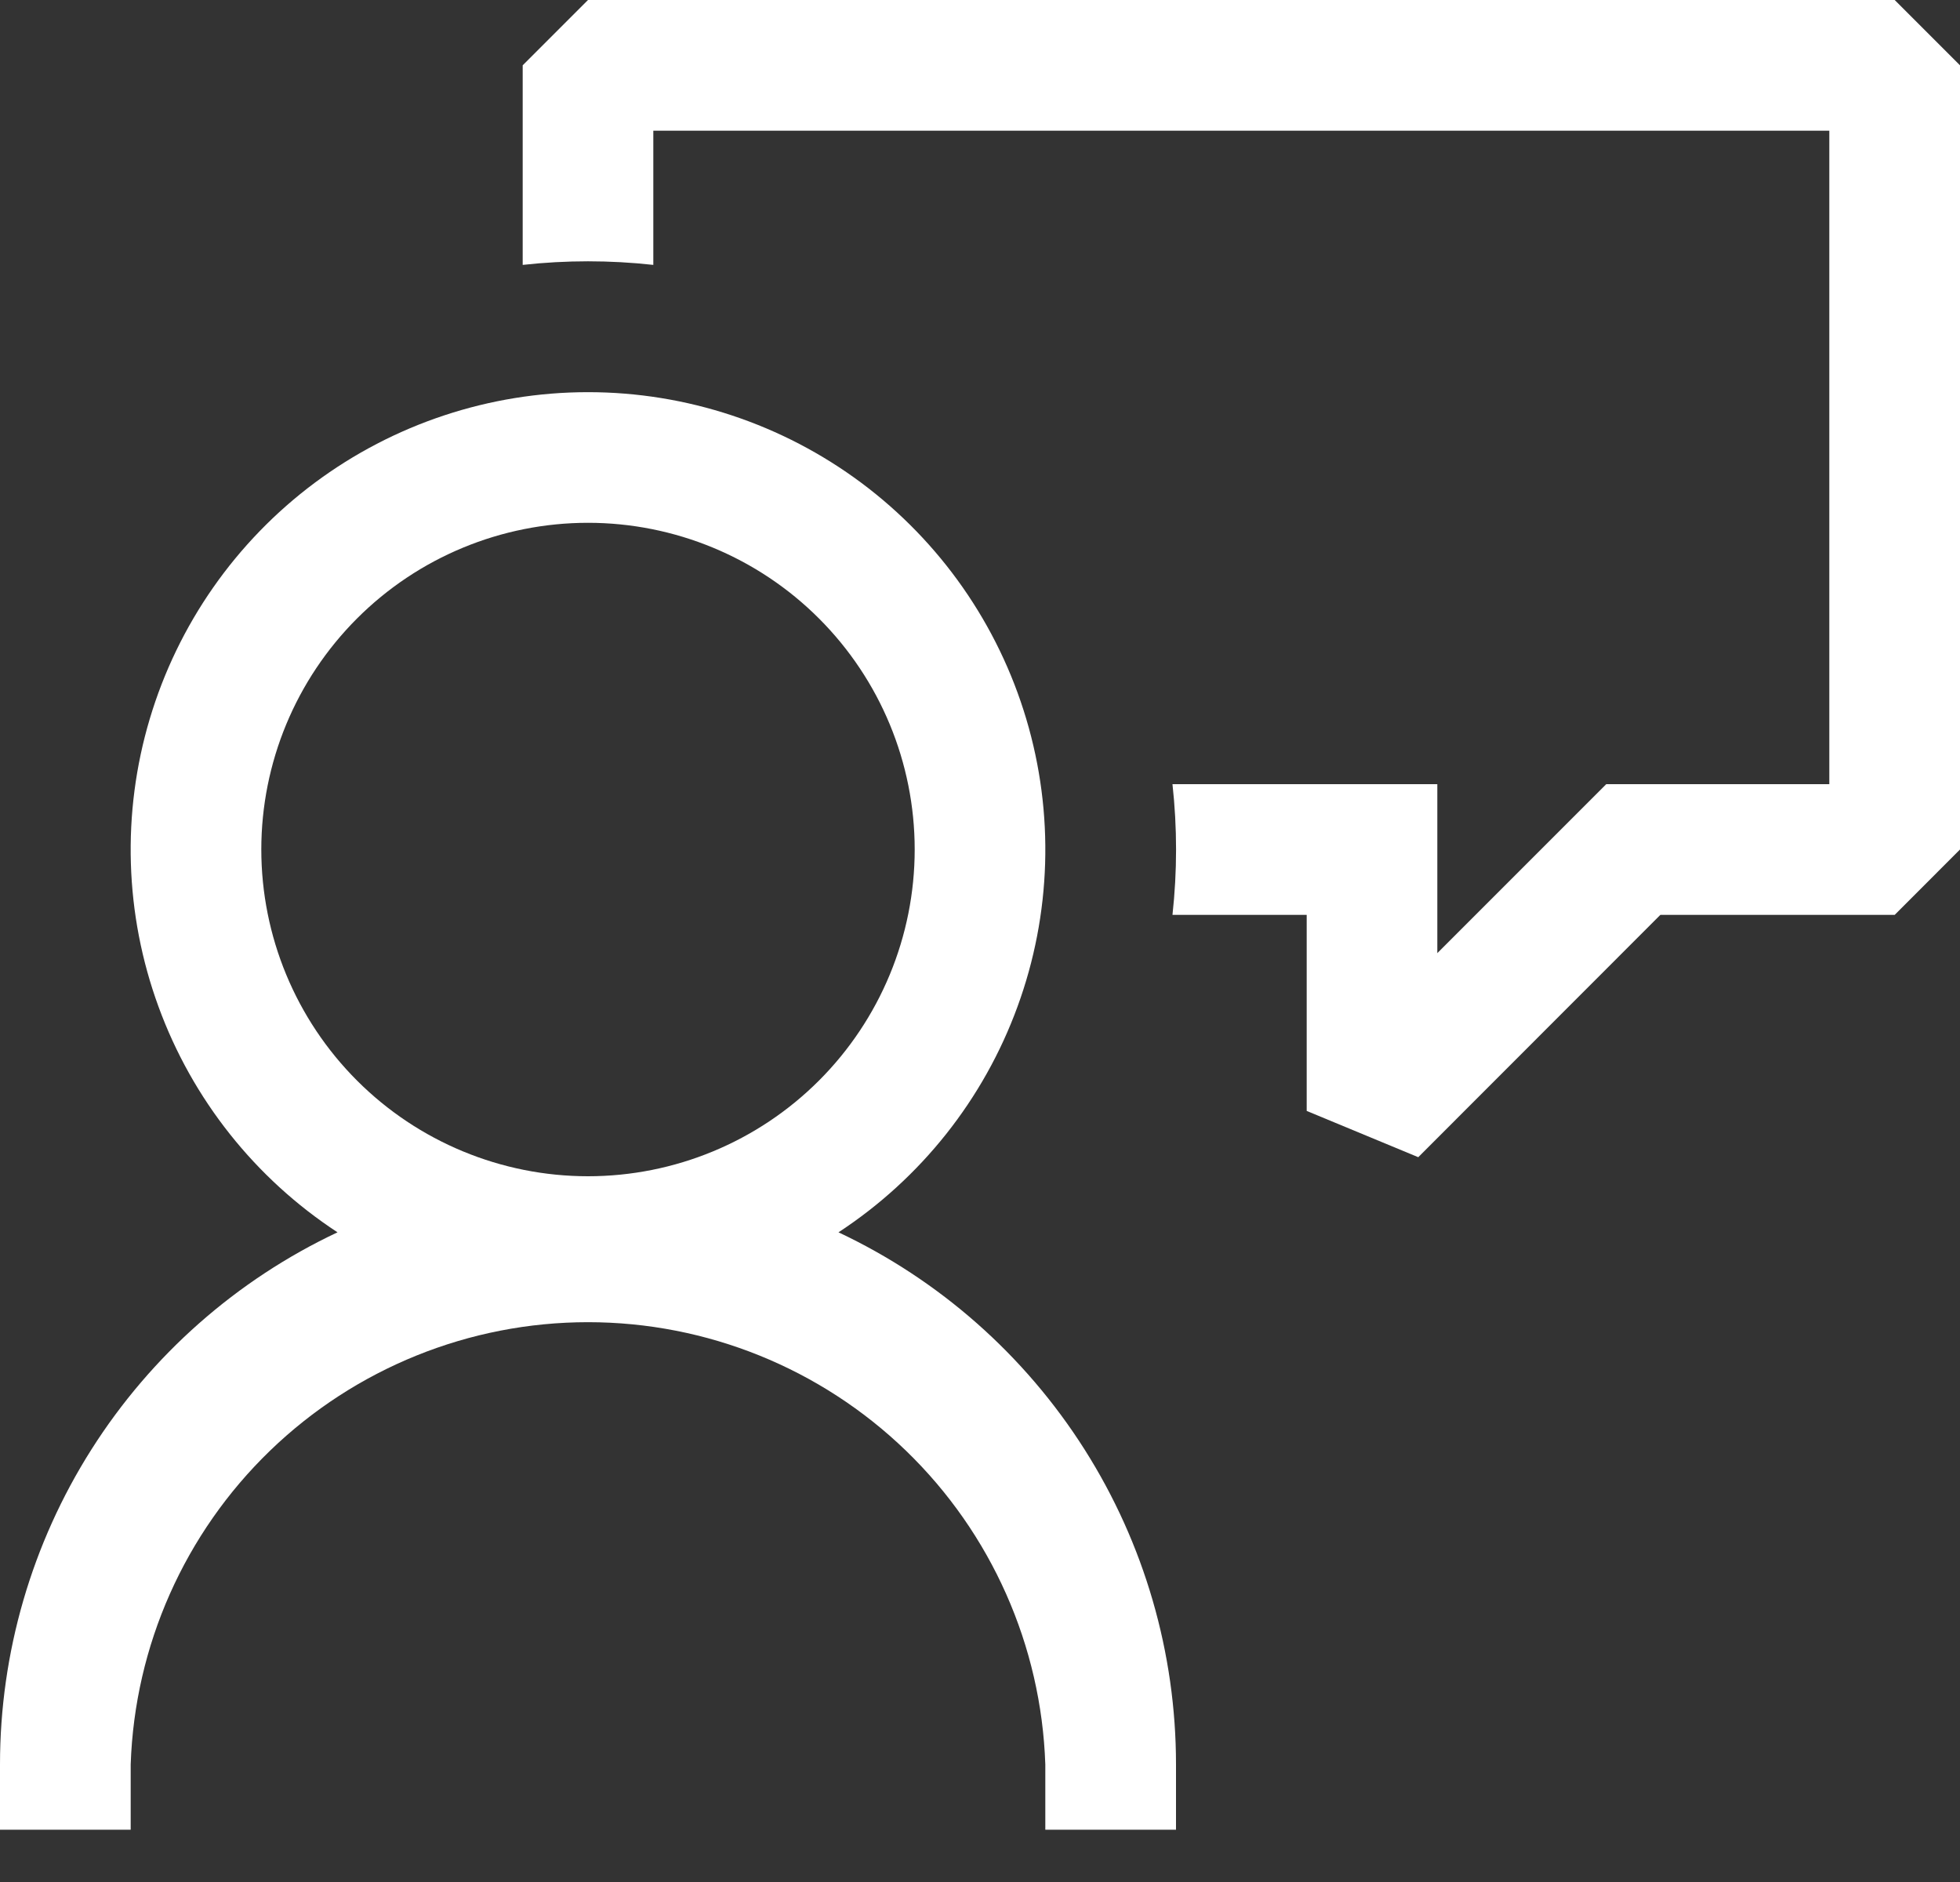
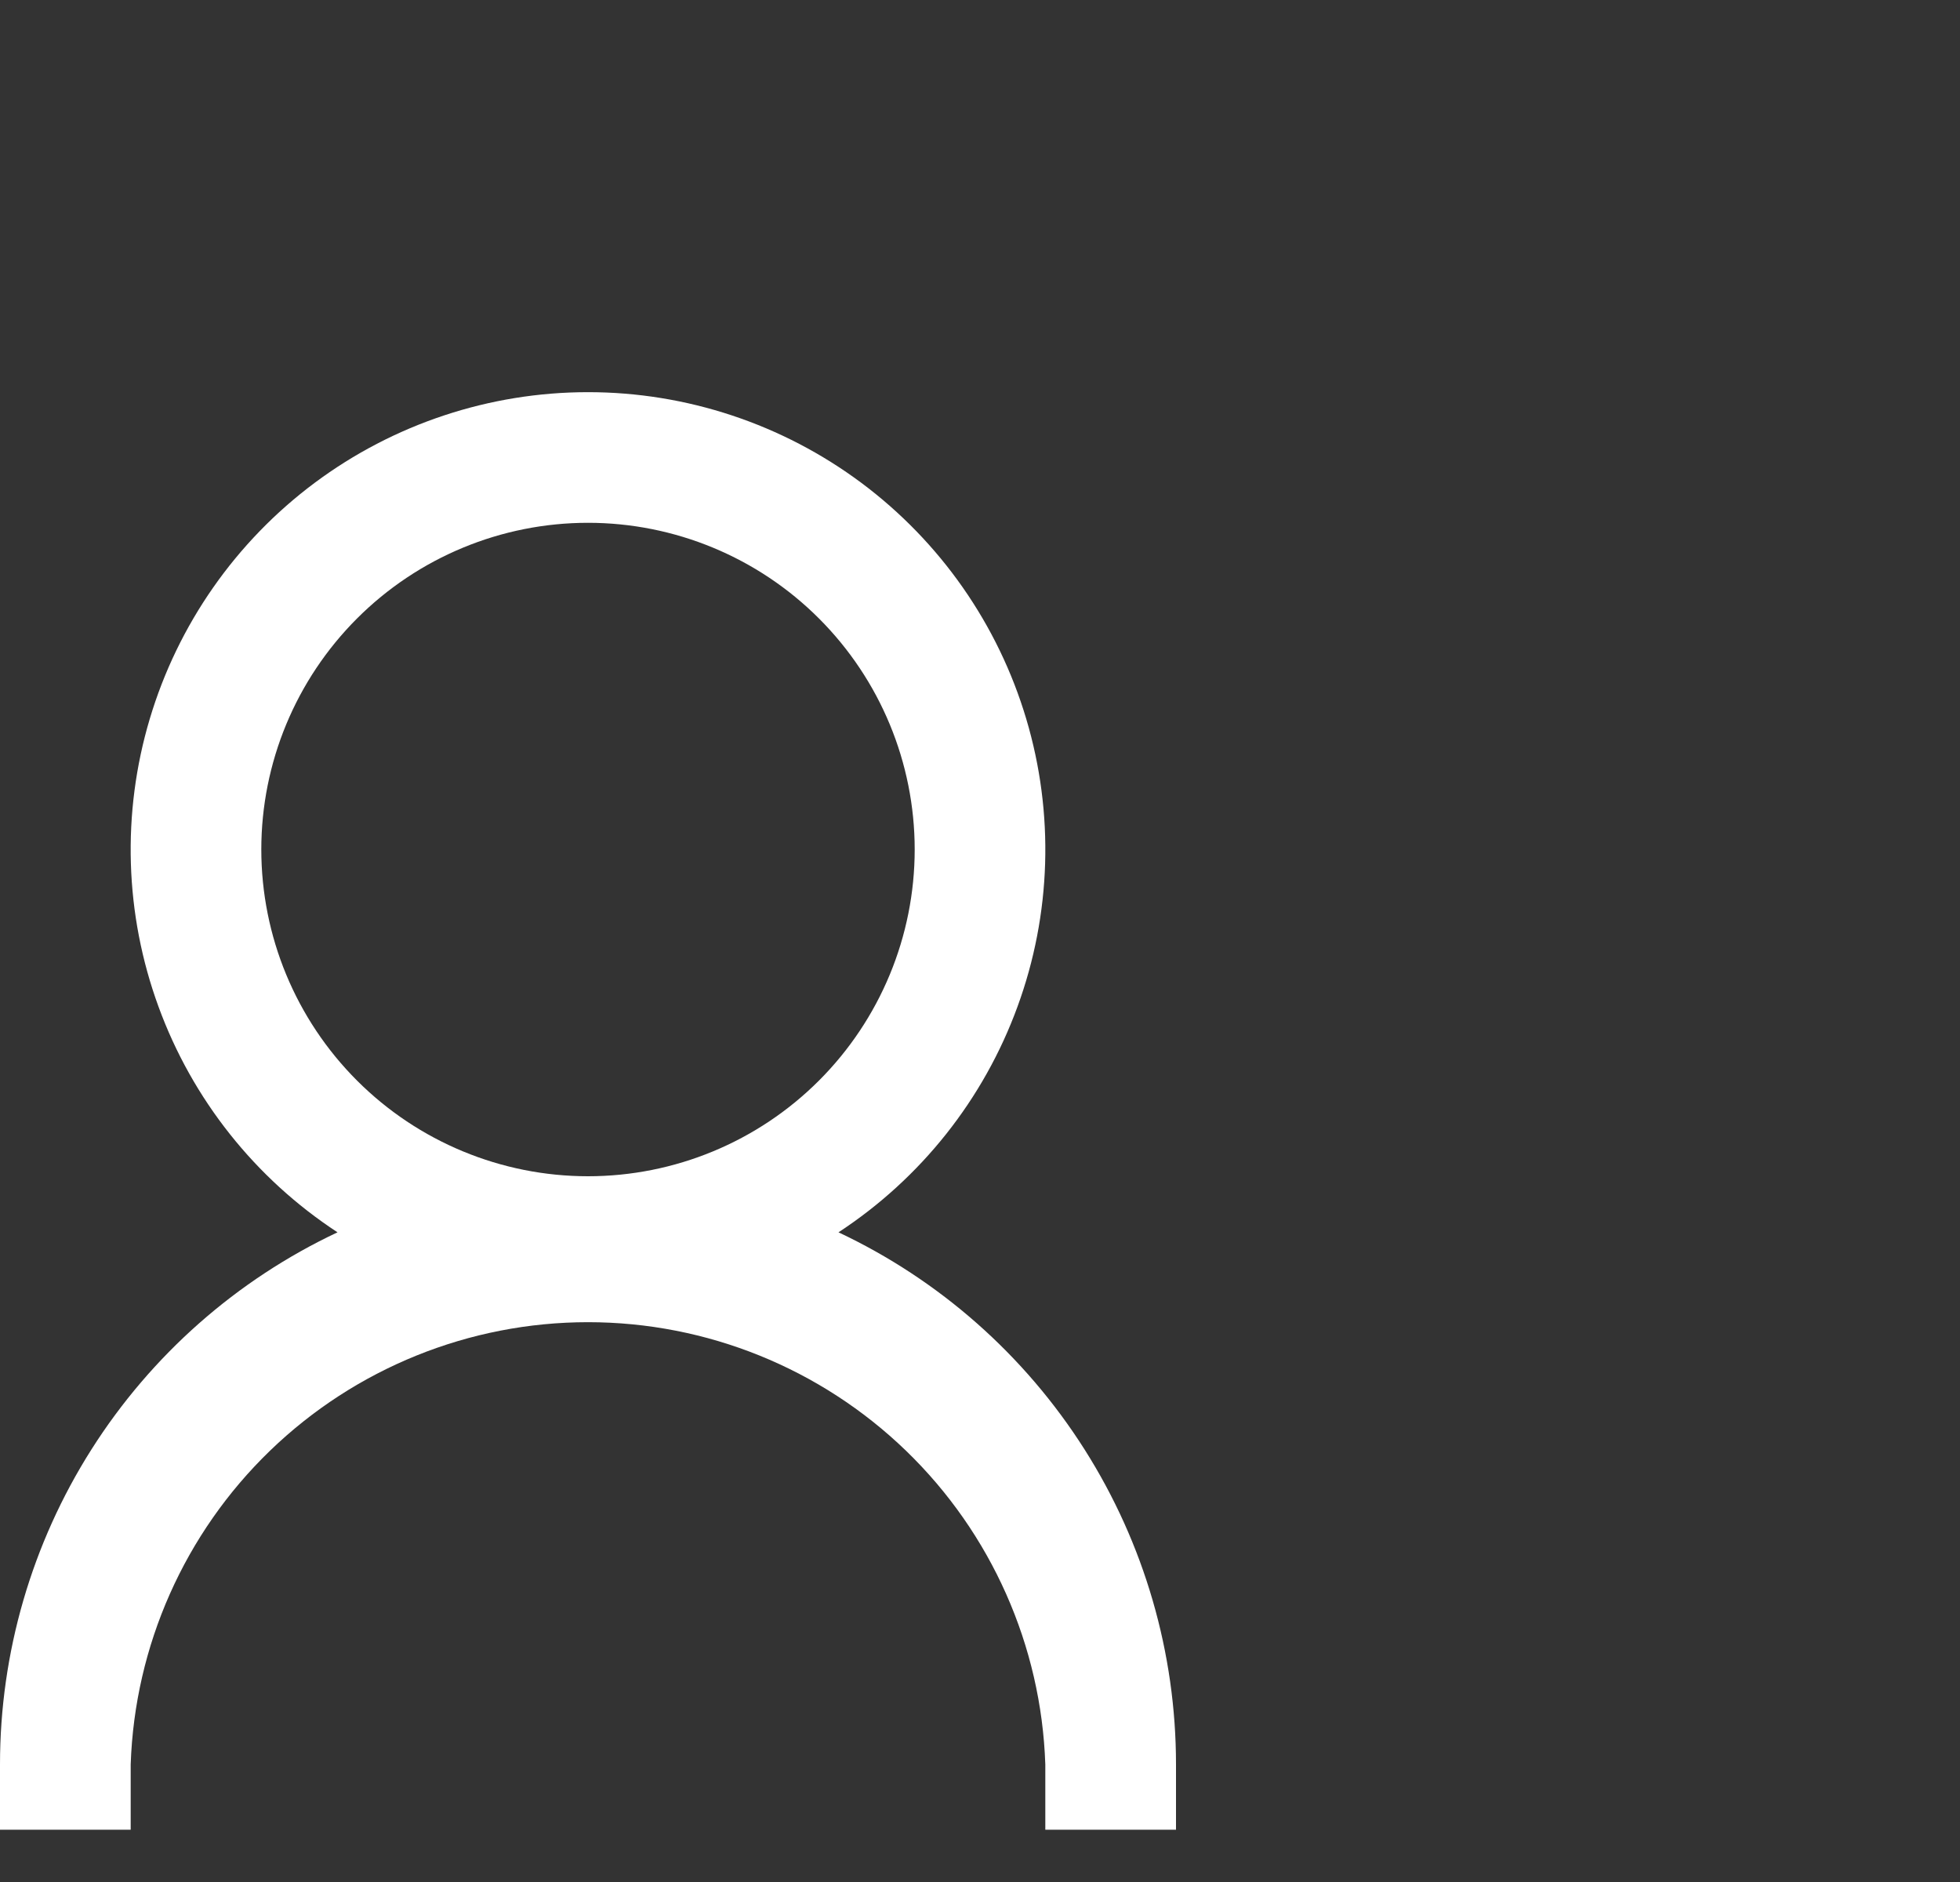
<svg xmlns="http://www.w3.org/2000/svg" width="25" height="24" viewBox="0 0 25 24" fill="none">
  <rect x="0" y="0" width="25" height="24" fill="#333333" stroke="none" />
-   <path d="M7.5 0L6.667 0.833V3.378C7.221 3.317 7.78 3.317 8.333 3.378V1.667H23.333V10H20.488L18.333 12.155V10H14.955C15.016 10.554 15.016 11.113 14.955 11.667H16.667V14.167L18.09 14.757L21.178 11.667H24.167L25 10.833V0.833L24.167 0H7.5Z" fill="white" />
  <path fill-rule="evenodd" clip-rule="evenodd" d="M10.695 15.715C11.746 15.027 12.547 14.018 12.978 12.838C13.41 11.659 13.449 10.371 13.09 9.168C12.731 7.964 11.993 6.908 10.986 6.157C9.979 5.407 8.756 5.001 7.5 5.001C6.244 5.001 5.021 5.407 4.014 6.157C3.007 6.908 2.269 7.964 1.91 9.168C1.551 10.371 1.59 11.659 2.022 12.838C2.453 14.018 3.254 15.027 4.305 15.715C3.018 16.321 1.93 17.281 1.167 18.483C0.405 19.684 0 21.077 0 22.5L0 23.333H1.667V22.5C1.718 20.987 2.355 19.553 3.443 18.501C4.532 17.449 5.986 16.861 7.5 16.861C9.014 16.861 10.468 17.449 11.557 18.501C12.645 19.553 13.282 20.987 13.333 22.5V23.333H15V22.5C15 21.077 14.595 19.684 13.833 18.483C13.07 17.281 11.982 16.321 10.695 15.715ZM7.5 15C6.395 15 5.335 14.561 4.554 13.78C3.772 12.998 3.333 11.938 3.333 10.833C3.333 9.728 3.772 8.669 4.554 7.887C5.335 7.106 6.395 6.667 7.5 6.667C8.605 6.667 9.665 7.106 10.446 7.887C11.228 8.669 11.667 9.728 11.667 10.833C11.667 11.938 11.228 12.998 10.446 13.78C9.665 14.561 8.605 15 7.5 15Z" fill="white" />
</svg>